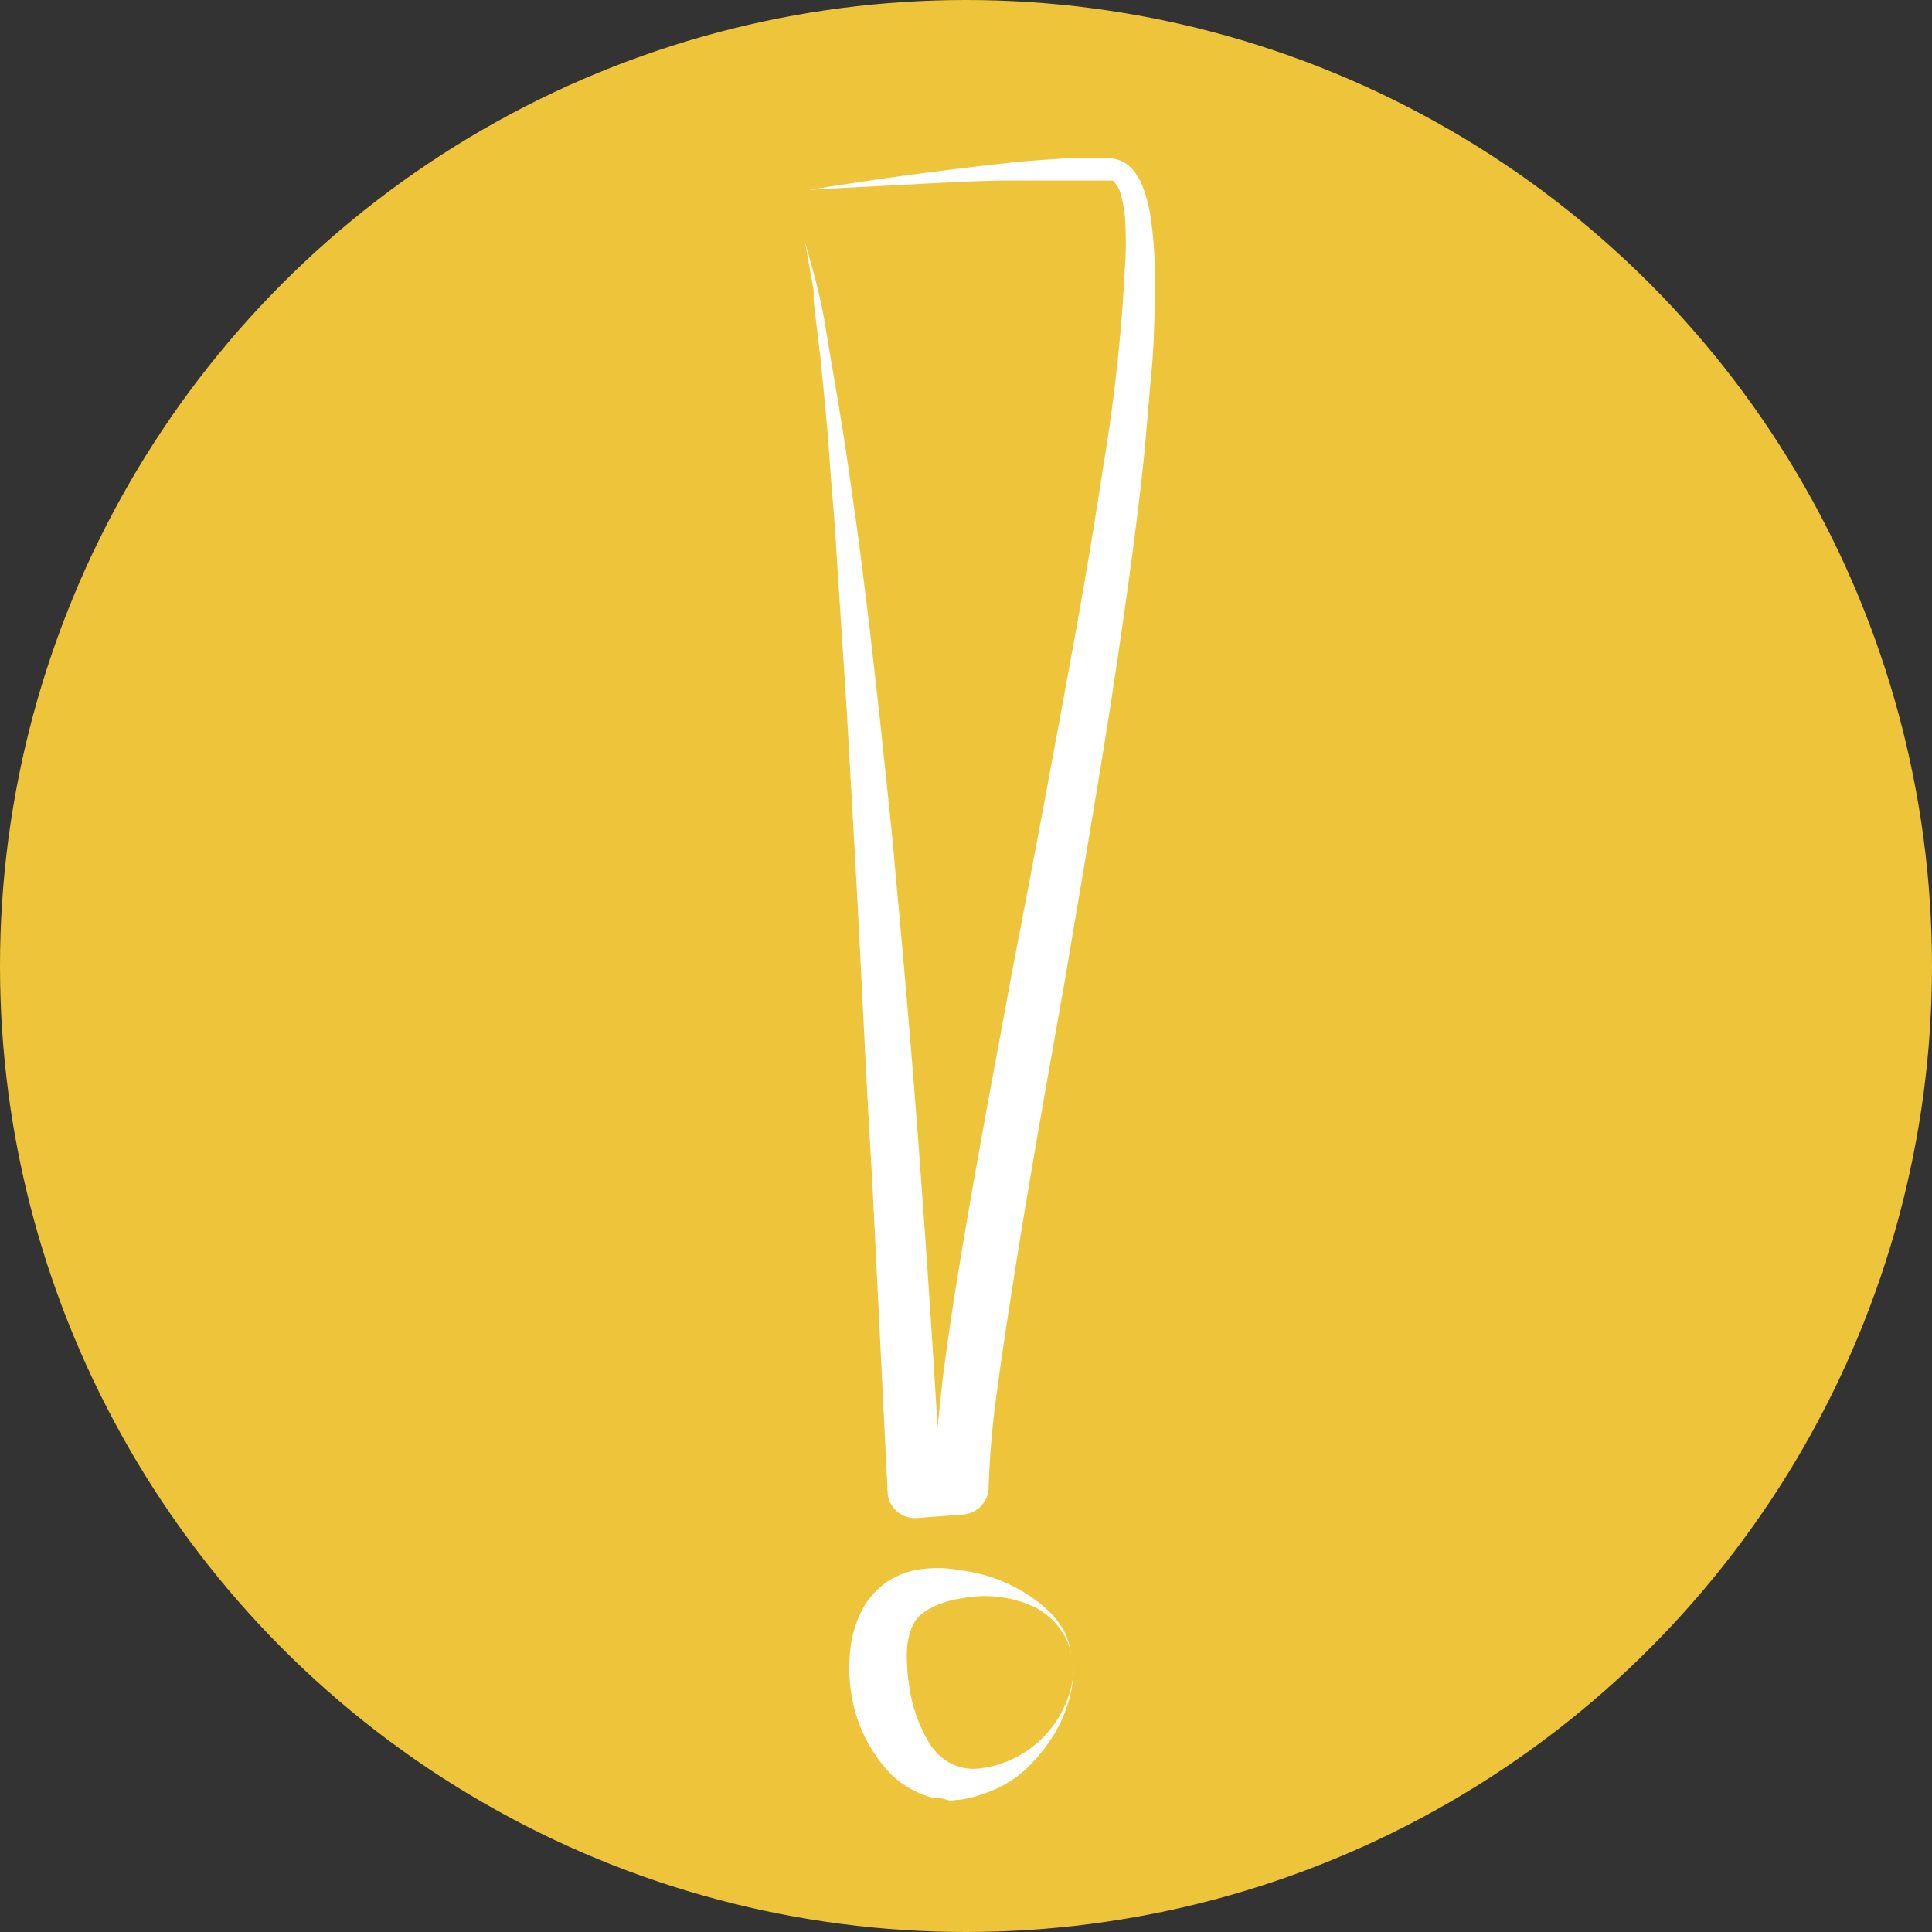
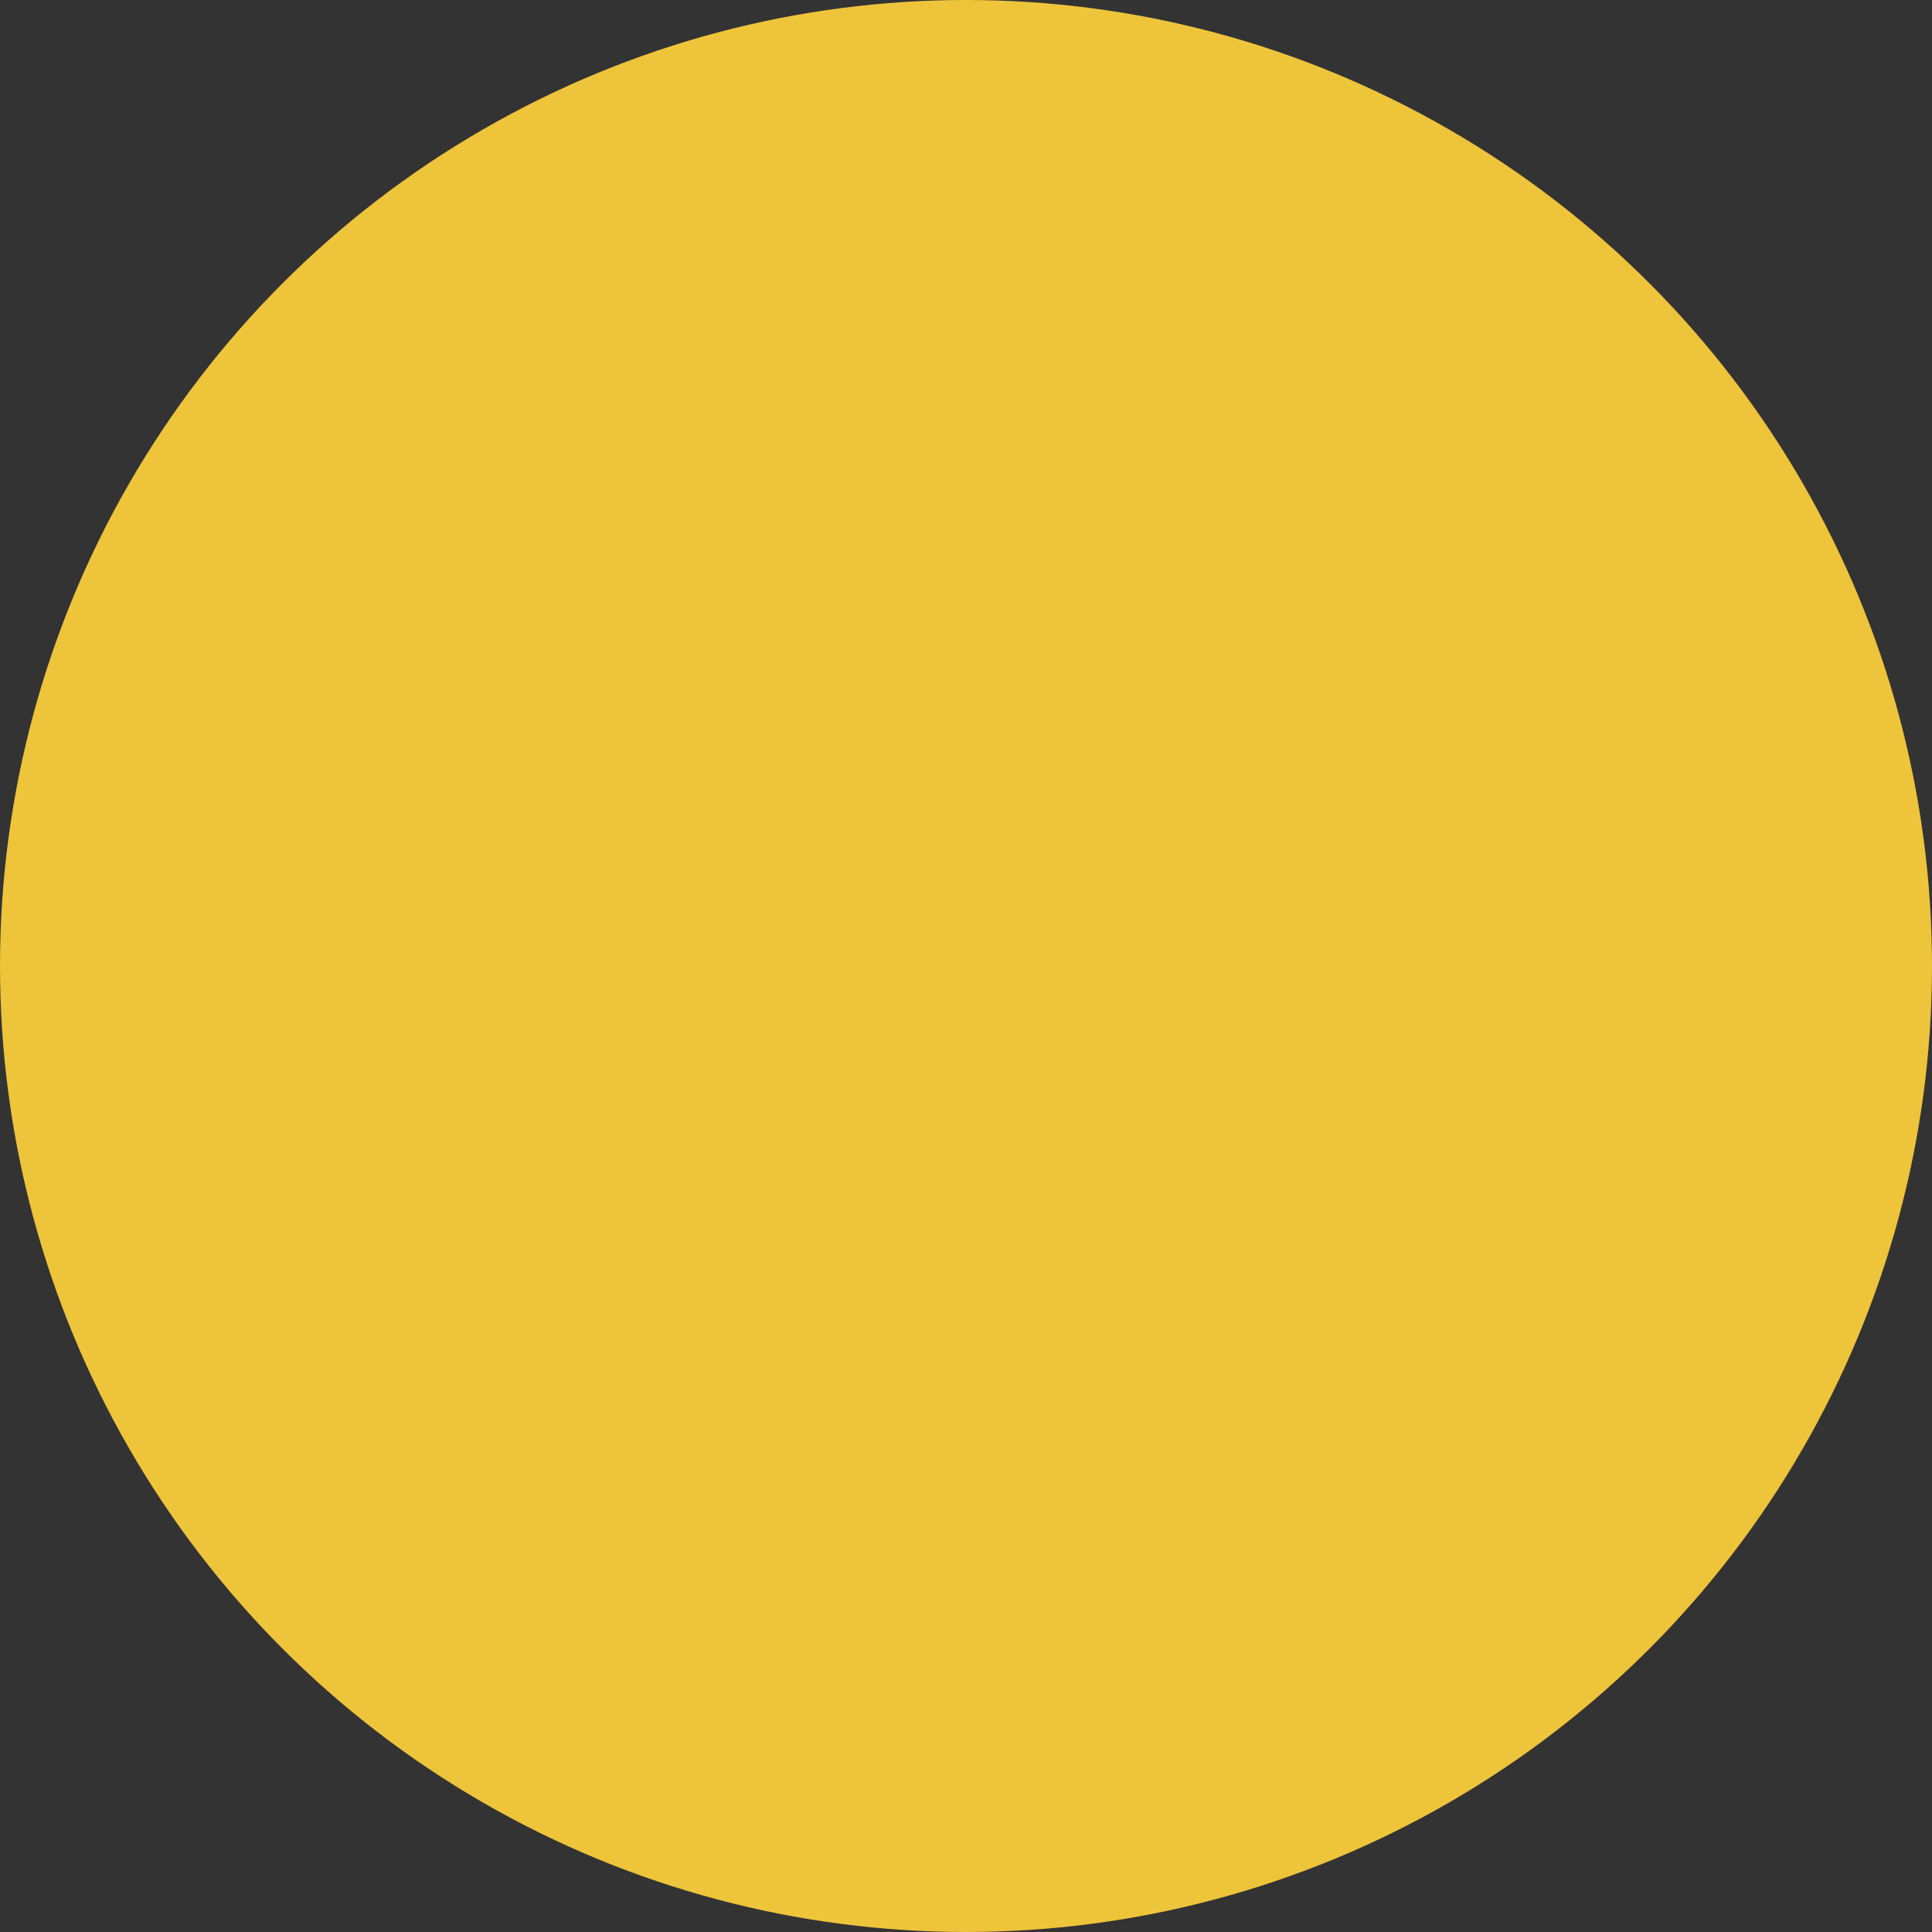
<svg xmlns="http://www.w3.org/2000/svg" viewBox="0 0 70 70">
  <rect x="0" y="0" width="70" height="70" fill="#333333" stroke="none" />
  <defs>
    <style>.cls-1{fill:#eec43a;}.cls-2{fill:#fff;}</style>
  </defs>
  <title>ok</title>
  <g id="Слой_2" data-name="Слой 2">
    <g id="_MAIN" data-name="• MAIN">
      <circle class="cls-1" cx="35" cy="35" r="35" />
-       <path class="cls-2" d="M41.84,9.7c0,1.27,0,2.52-.12,3.77s-.2,2.5-.34,3.73c-.28,2.48-.63,4.95-1,7.41s-.79,4.92-1.2,7.37l-.62,3.67-.65,3.66c-.43,2.45-.85,4.89-1.23,7.33-.19,1.22-.38,2.44-.54,3.65a32.34,32.34,0,0,0-.32,3.58v0a1,1,0,0,1-.88,1L33.24,55h0a1,1,0,0,1-1.08-.88.13.13,0,0,0,0-.06l-.56-11.34C31.37,39,31.21,35.2,31,31.42l-.32-5.67-.37-5.67c-.05-.94-.13-1.88-.21-2.83L30,15.84l-.13-1.42L29.73,13l-.17-1.41-.08-.7,0-.36-.06-.35-.25-1.4c.26.91.52,1.83.69,2.77L30.1,13l.24,1.4.23,1.41.21,1.41c.13.94.27,1.88.39,2.82s.24,1.88.35,2.82l.32,2.83c.11,1,.2,1.89.3,2.83s.2,1.89.28,2.84c.35,3.77.68,7.55.95,11.34q.33,4.5.6,9L34.15,50q.24-1.87.54-3.72c.4-2.46.84-4.91,1.29-7.35l.68-3.67.7-3.65q.69-3.66,1.36-7.32c.45-2.43.87-4.87,1.24-7.31a63,63,0,0,0,.8-7.32,13.24,13.24,0,0,0,0-1.79,5.11,5.11,0,0,0-.15-.83,1.07,1.07,0,0,0-.29-.5l-.08,0H38.62l-1.86,0c-1.24,0-2.48.07-3.72.14s-2.47.12-3.72.2q3.69-.6,7.41-1c.62-.06,1.24-.1,1.86-.14l.94,0,.47,0h.27a1.13,1.13,0,0,1,.37.1,1.31,1.31,0,0,1,.52.46,2.05,2.05,0,0,1,.26.51,5.37,5.37,0,0,1,.26,1A14.08,14.08,0,0,1,41.84,9.7ZM35.45,64.08a1.81,1.81,0,0,1-1.06-.22,2,2,0,0,1-.71-.69A5.45,5.45,0,0,1,32.93,61a6.57,6.57,0,0,1-.07-1.16,2.41,2.41,0,0,1,.2-.92,1.51,1.51,0,0,1,.23-.35,2.06,2.06,0,0,1,.4-.29,3.59,3.59,0,0,1,1.16-.37,4.31,4.31,0,0,1,2.62.31,2.53,2.53,0,0,1,1,.89,2,2,0,0,1,.34.84,2.56,2.56,0,0,0-.27-.88,3.5,3.5,0,0,0-1-1.08,5.73,5.73,0,0,0-2.77-1.1,4.44,4.44,0,0,0-1.62,0,2.93,2.93,0,0,0-.86.33,2.75,2.75,0,0,0-.75.65,2.36,2.36,0,0,0-.28.42,3.68,3.68,0,0,0-.34.87,3.43,3.43,0,0,0-.09.44,5.76,5.76,0,0,0,0,1.66,5.36,5.36,0,0,0,1.43,3,3.43,3.43,0,0,0,1.59.89c.15,0,.3,0,.45.06s.31,0,.45,0a3.73,3.73,0,0,0,.83-.2A4.35,4.35,0,0,0,37,64.25a5.75,5.75,0,0,0,1-1.12,5,5,0,0,0,.91-2.66A3.89,3.89,0,0,1,35.45,64.08Zm3.45-3.61a2.05,2.05,0,0,0-.06-.49A2.73,2.73,0,0,1,38.9,60.47Z" />
    </g>
  </g>
</svg>